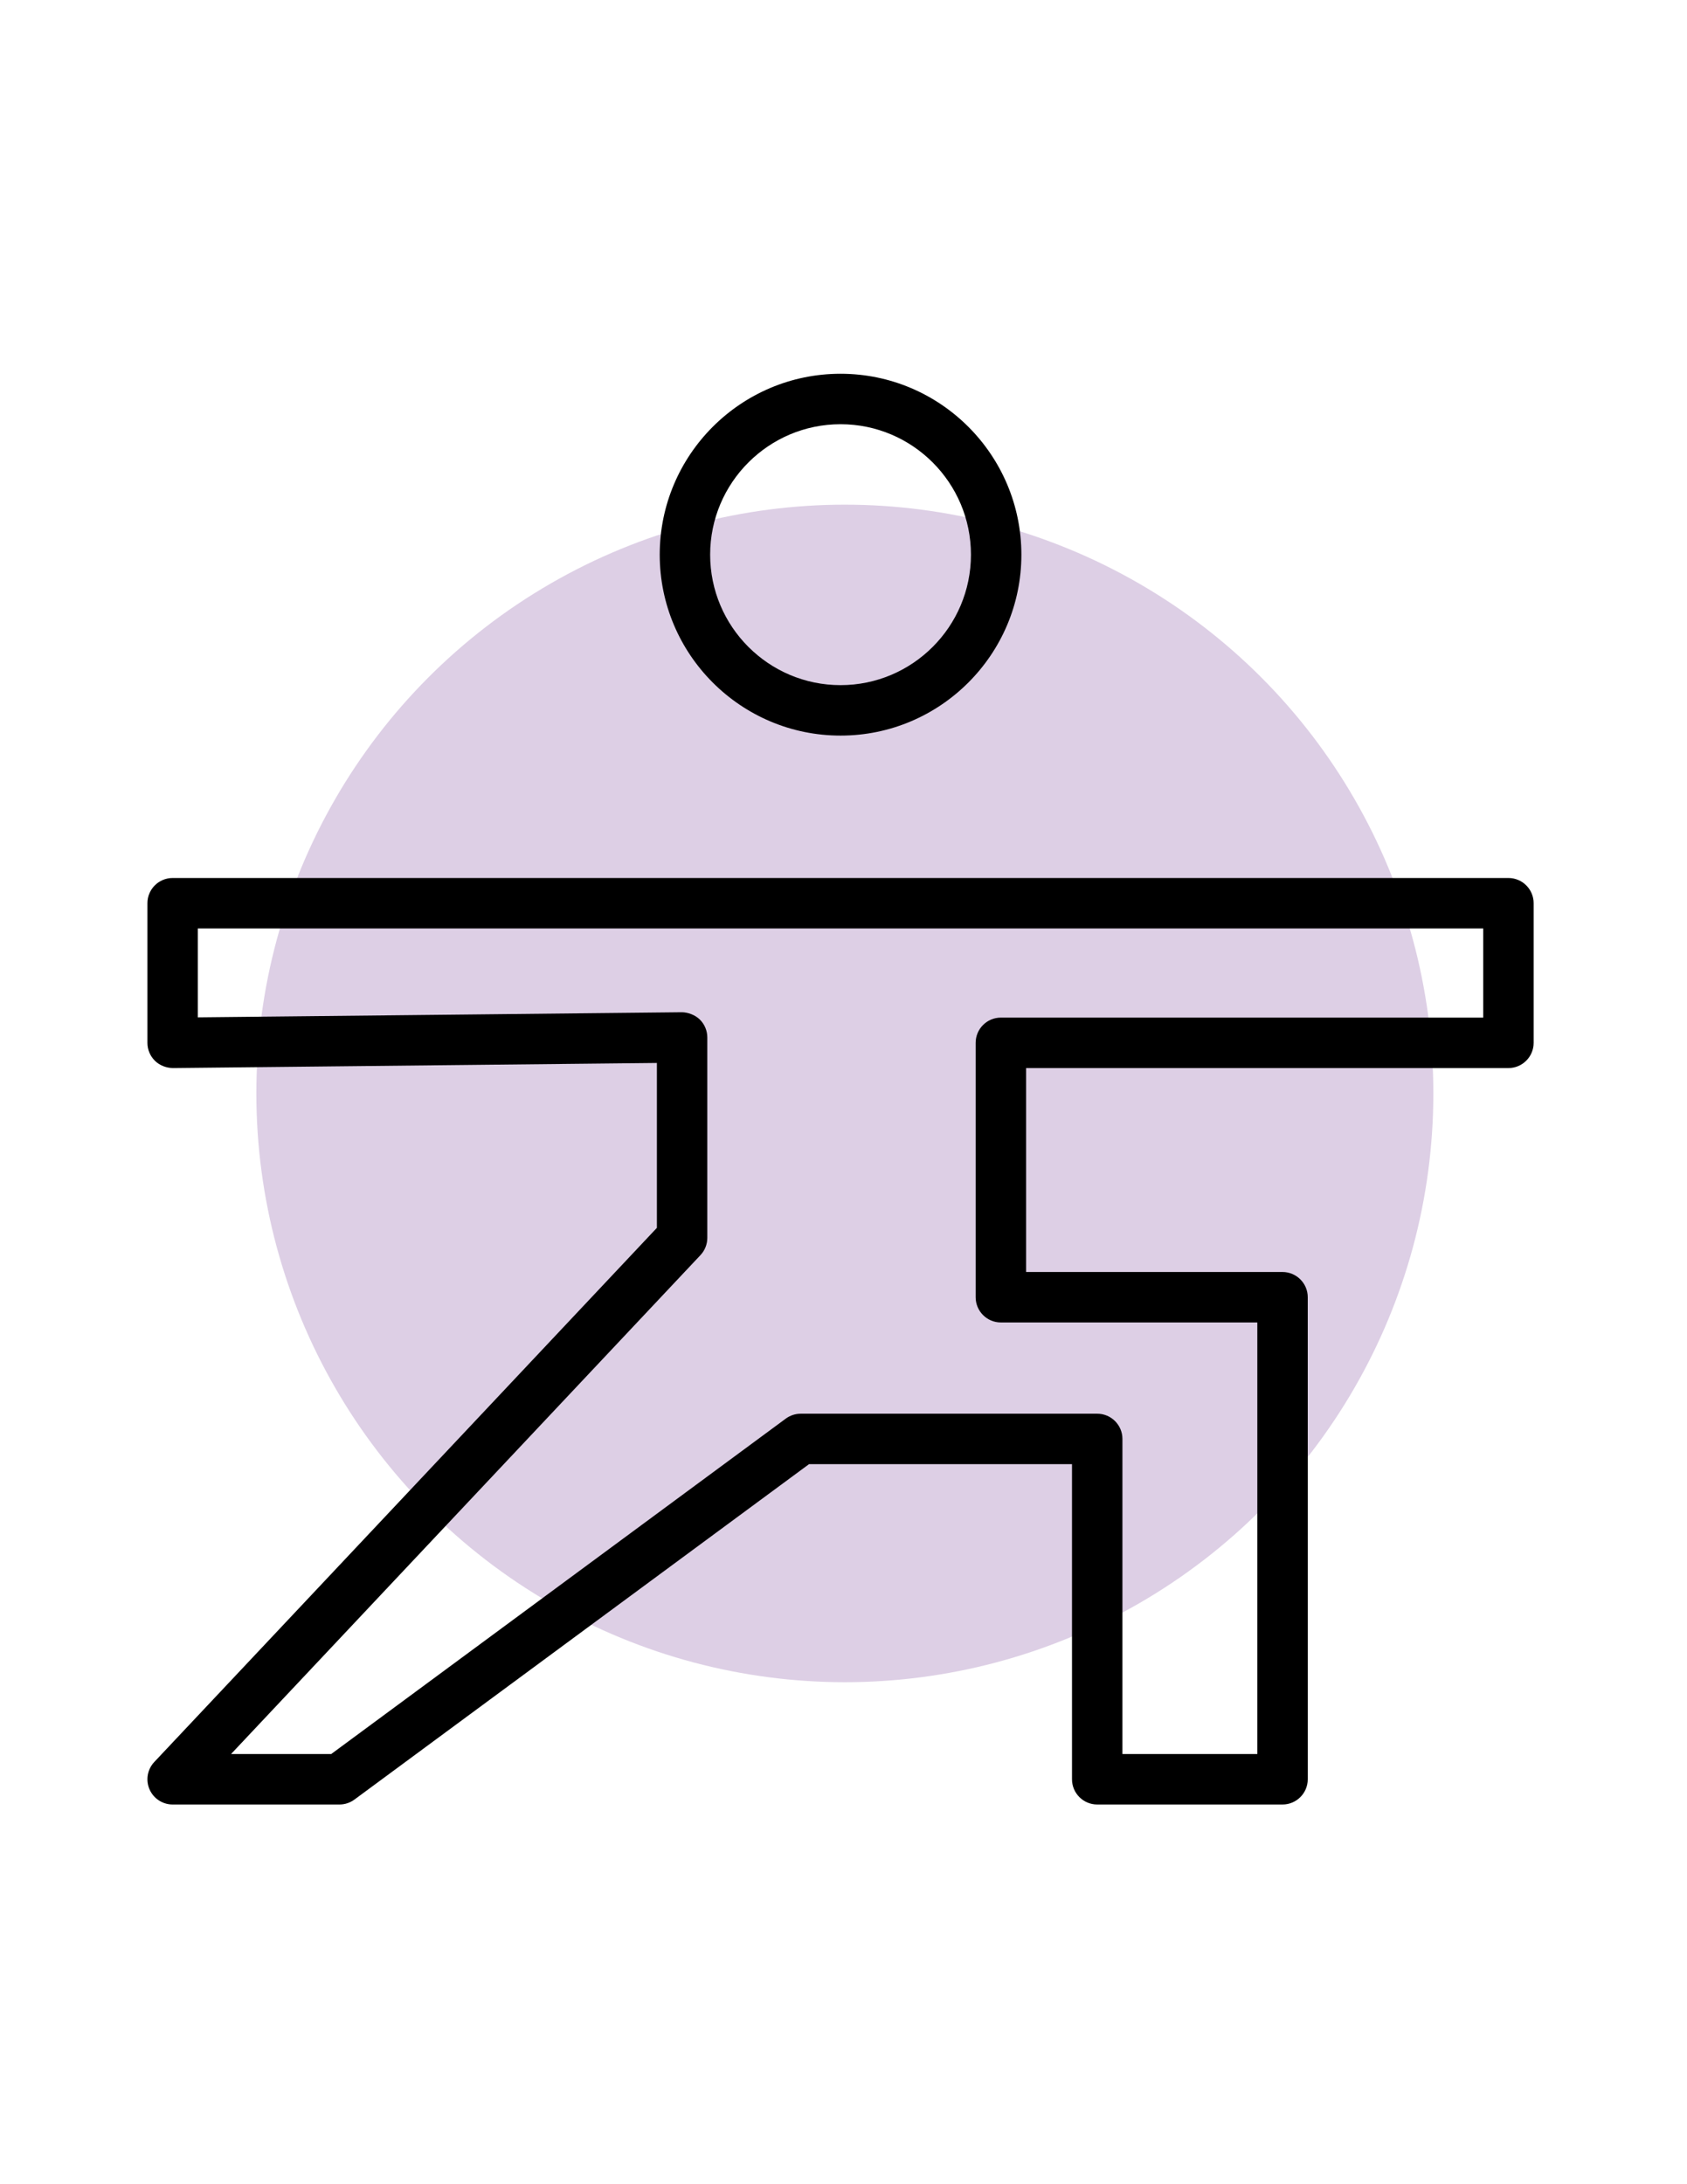
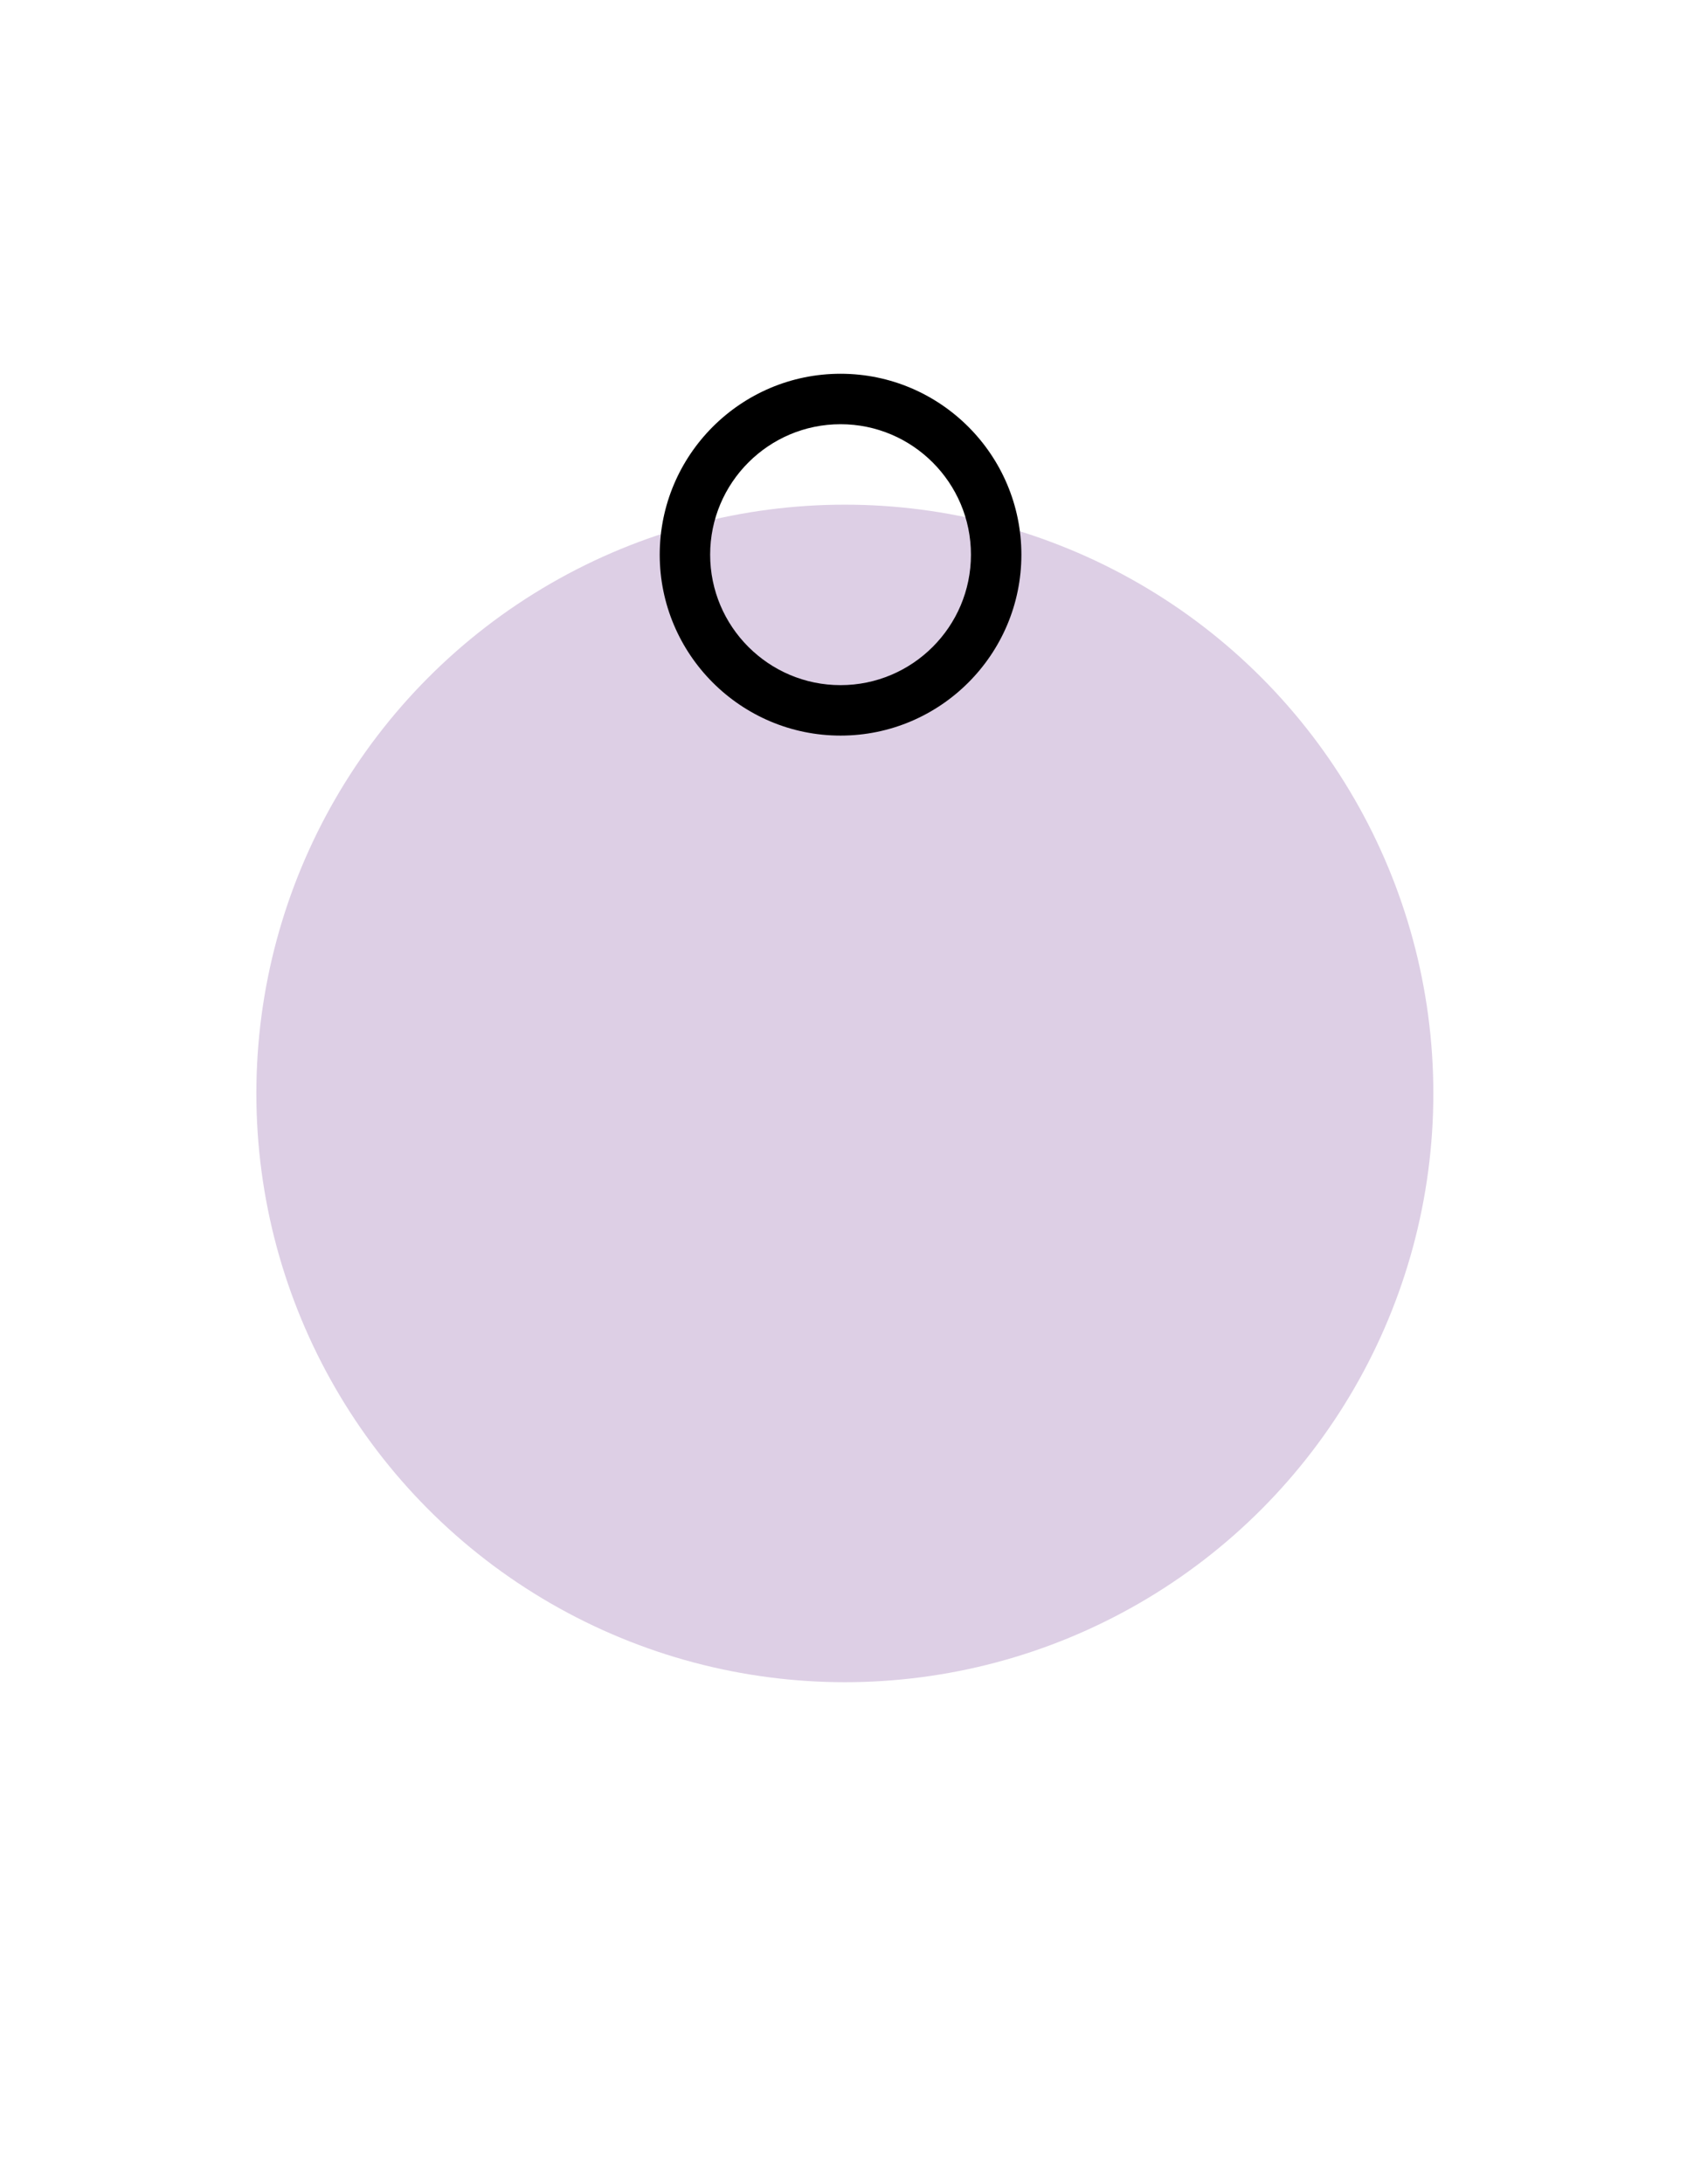
<svg xmlns="http://www.w3.org/2000/svg" version="1.1" id="Layer_1" x="0px" y="0px" width="612px" height="792px" viewBox="0 0 612 792" enable-background="new 0 0 612 792" xml:space="preserve">
  <circle fill="#DDCFE5" cx="306.49" cy="396.485" r="213.49" />
  <g>
-     <path d="M547.216,318.366H62.631c-5.056,0-9.148,4.092-9.148,9.147v50.624c0,2.439,0.976,4.787,2.714,6.501   c1.738,1.72,4.166,2.616,6.532,2.646l175.575-1.848v59.789L55.972,638.902c-2.5,2.659-3.183,6.55-1.738,9.898   c1.445,3.354,4.745,5.519,8.397,5.519h60.521c1.952,0,3.854-0.628,5.428-1.787L293.489,530.91h95.405v114.261   c0,5.05,4.098,9.147,9.147,9.147h67.229c5.05,0,9.148-4.098,9.148-9.147V470.383c0-5.05-4.099-9.147-9.148-9.147h-93.032v-73.95   h174.978c5.05,0,9.147-4.092,9.147-9.147v-50.624C556.363,322.458,552.271,318.366,547.216,318.366z M538.068,368.99H363.091   c-5.05,0-9.147,4.093-9.147,9.148v92.245c0,5.049,4.098,9.147,9.147,9.147h93.032v156.493h-48.935V521.762   c0-5.049-4.098-9.147-9.147-9.147H290.482c-1.952,0-3.854,0.628-5.428,1.787L120.146,636.024H83.812l170.293-180.905   c1.598-1.695,2.488-3.939,2.488-6.27v-72.656c0-2.439-0.976-4.788-2.714-6.501c-1.738-1.721-4.397-2.635-6.531-2.647   l-175.575,1.848v-32.229h466.29v32.327H538.068z" />
    <path d="M304.93,266.731c36.176,0,65.602-29.432,65.602-65.602s-29.426-65.601-65.602-65.601c-36.17,0-65.601,29.431-65.601,65.601   S268.76,266.731,304.93,266.731z M304.93,153.823c26.083,0,47.306,21.217,47.306,47.306c0,26.09-21.217,47.306-47.306,47.306   c-26.089,0-47.306-21.216-47.306-47.306C257.624,175.04,278.847,153.823,304.93,153.823z" />
  </g>
</svg>